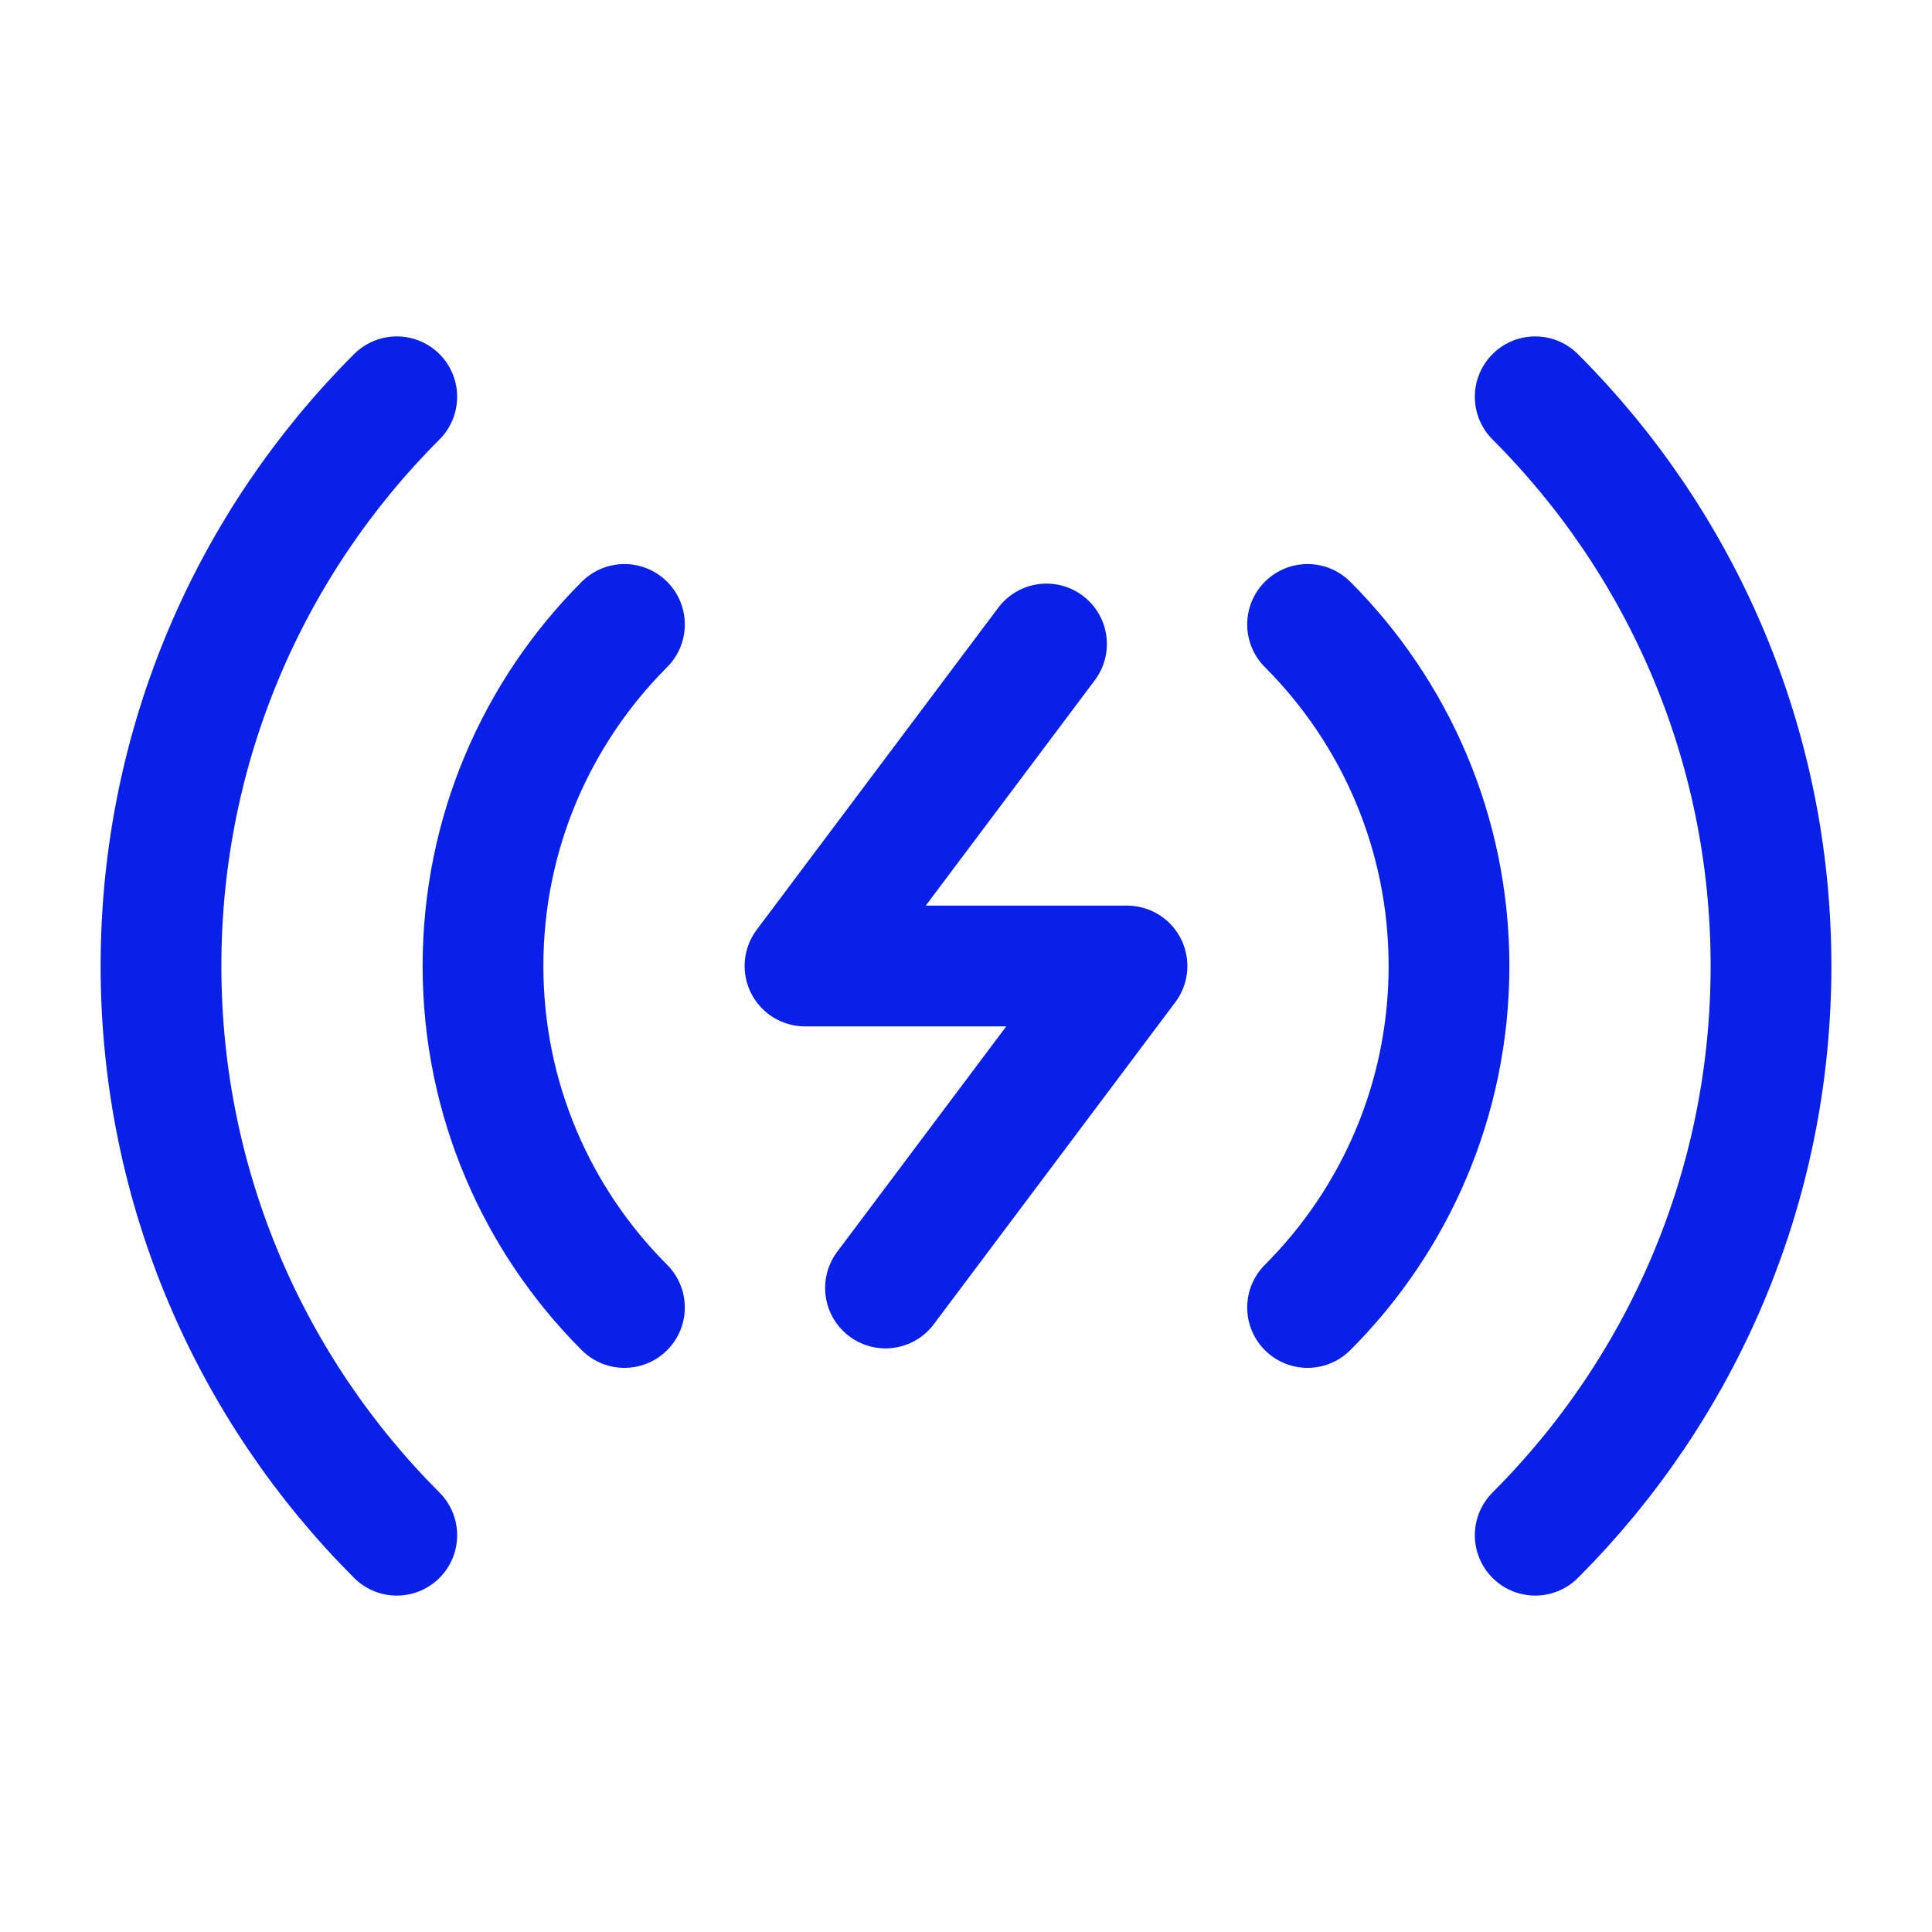
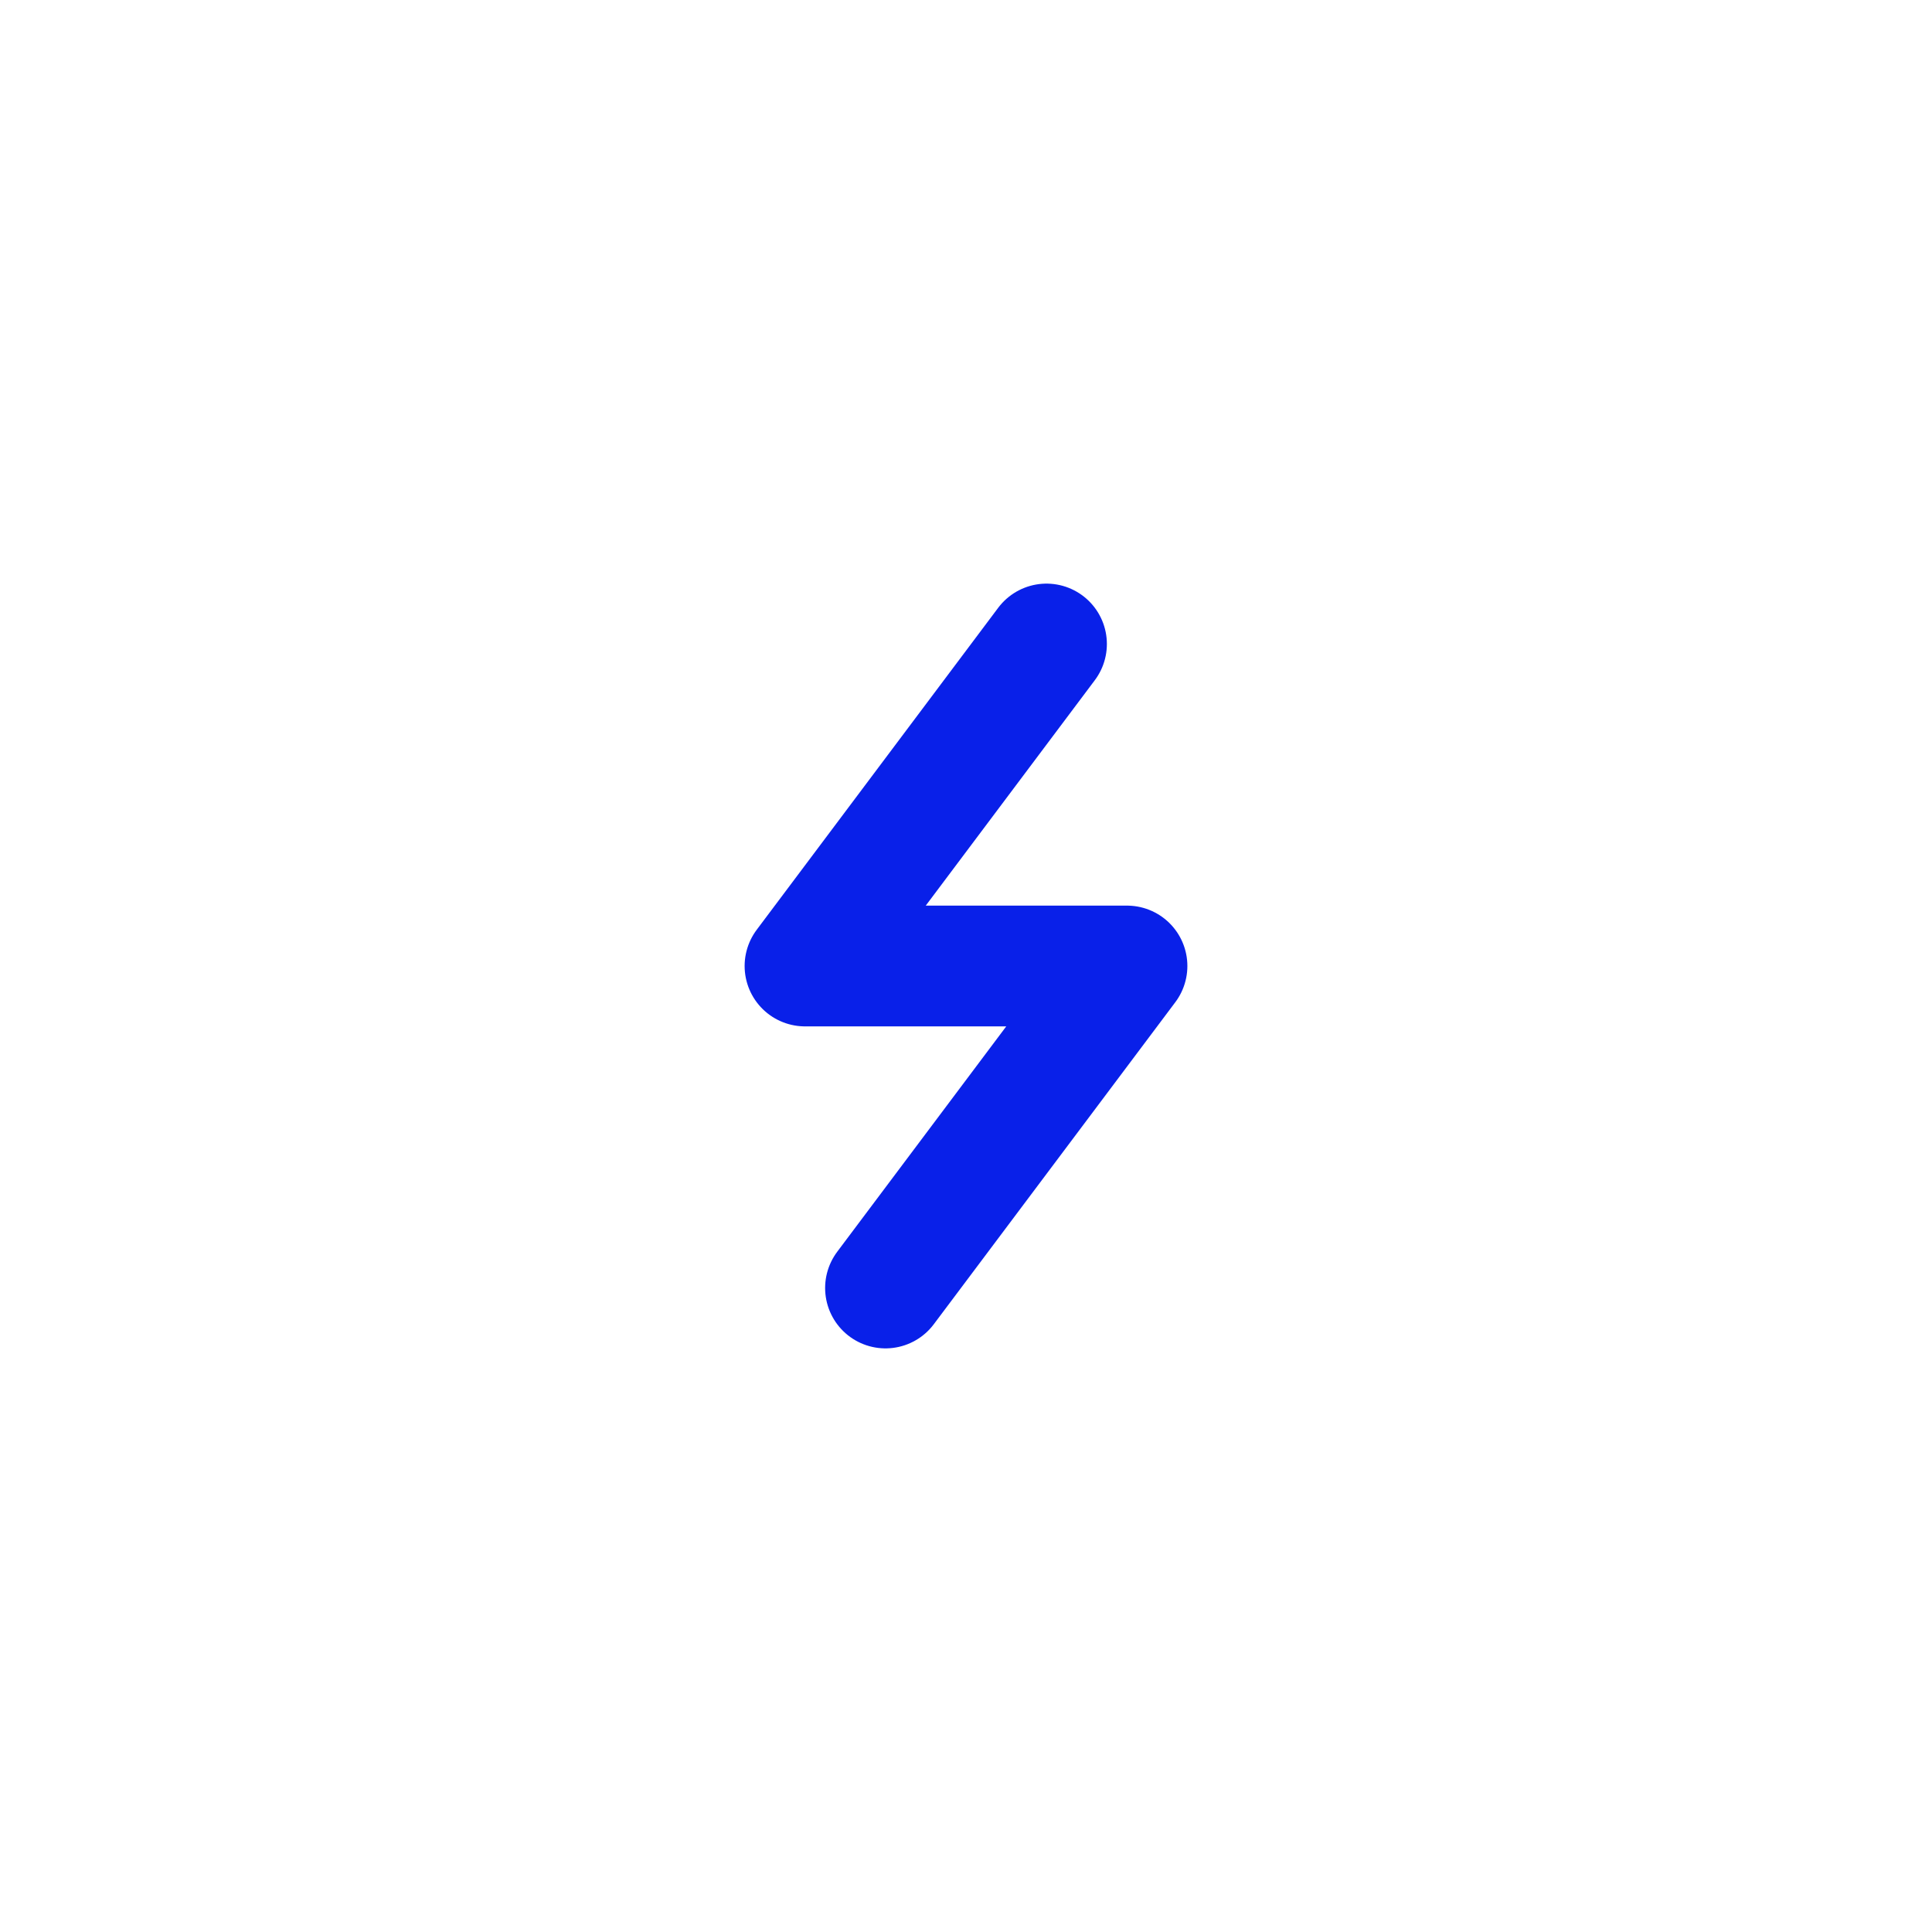
<svg xmlns="http://www.w3.org/2000/svg" fill="none" viewBox="0 0 24 24" height="24" width="24">
  <path stroke-linejoin="round" stroke-linecap="round" stroke-width="1.5" stroke="#0920E9" d="M13 8L10 12H14L11 16" />
-   <path stroke-linejoin="round" stroke-linecap="round" stroke-width="1.5" stroke="#0920E9" d="M4.929 4.929C3.119 6.738 2 9.238 2 12C2 14.761 3.119 17.261 4.929 19.071M7.757 7.757C6.672 8.843 6 10.343 6 12C6 13.657 6.672 15.157 7.757 16.242M19.071 19.071C20.881 17.261 22 14.761 22 12C22 9.238 20.881 6.738 19.071 4.929M16.243 16.242C17.328 15.157 18 13.657 18 12C18 10.343 17.328 8.843 16.243 7.757" />
</svg>